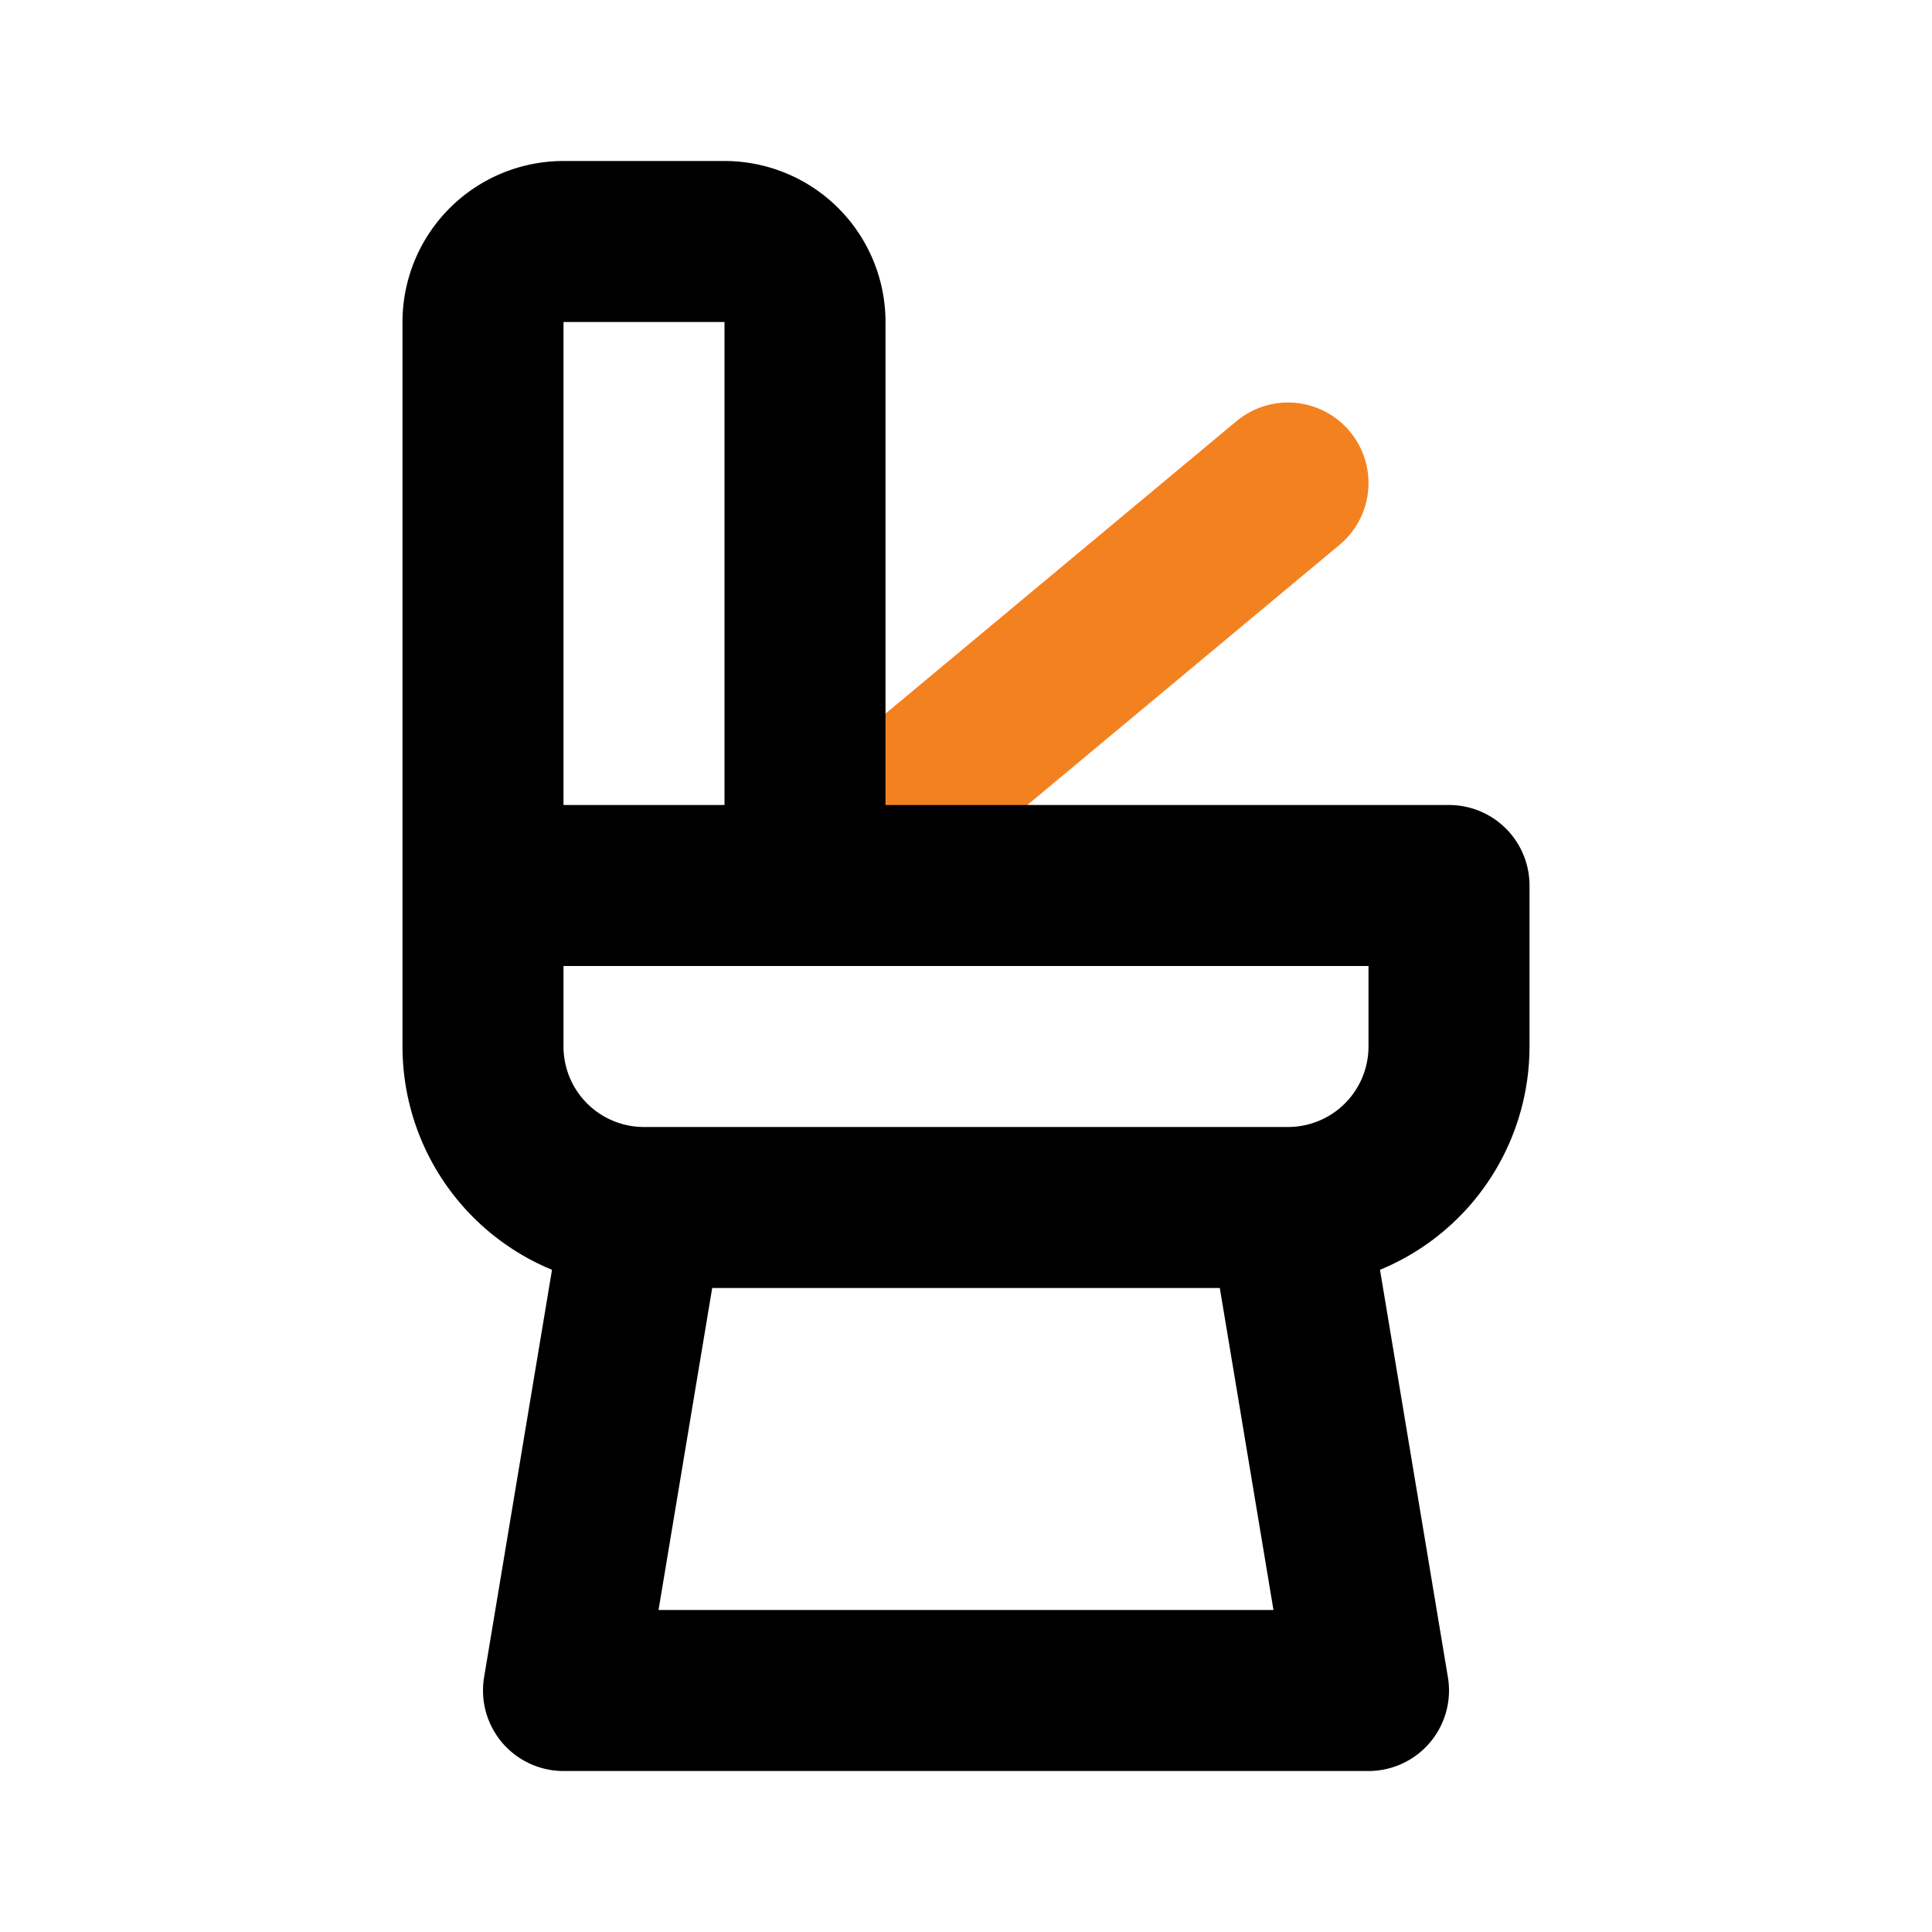
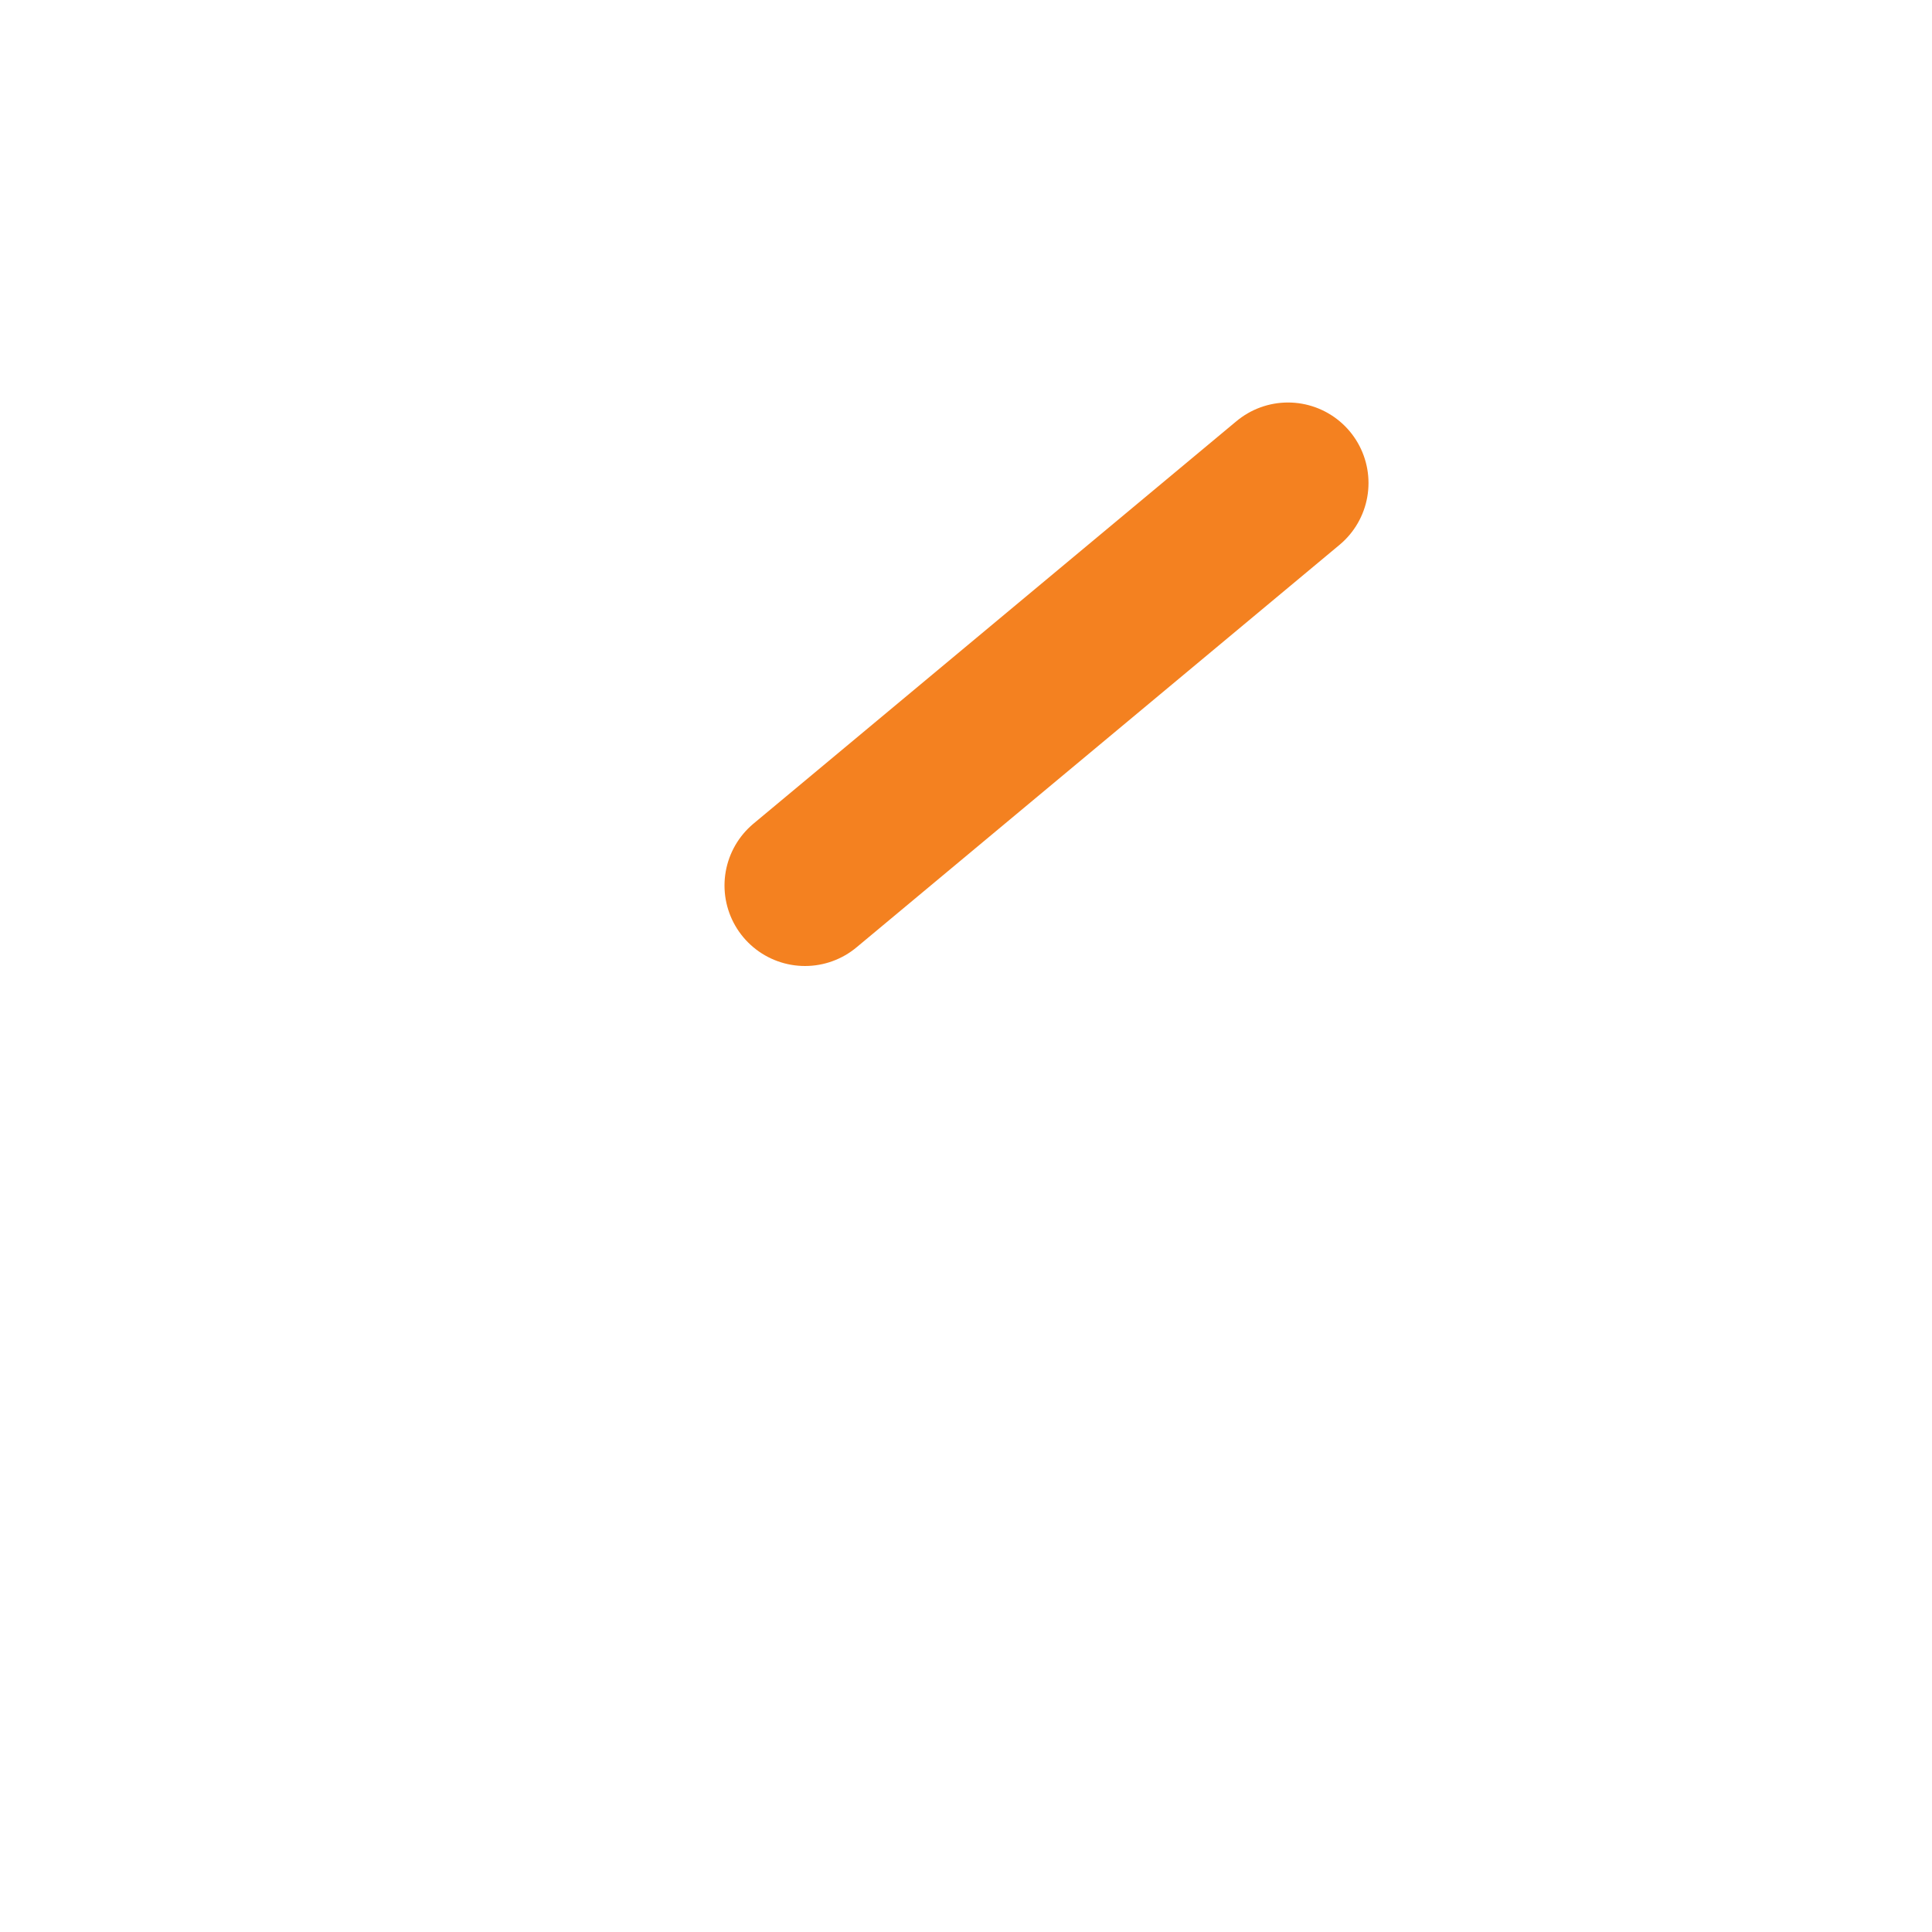
<svg xmlns="http://www.w3.org/2000/svg" fill="#000000" width="800px" height="800px" viewBox="0 0 24 24" id="toilet" data-name="Line Color" class="icon line-color">
  <g id="SVGRepo_bgCarrier" stroke-width="0" />
  <g id="SVGRepo_tracerCarrier" stroke-linecap="round" stroke-linejoin="round" />
  <g id="SVGRepo_iconCarrier">
    <line id="secondary" x1="10" y1="11" x2="16" y2="6" style="fill: none; stroke: #F48120; stroke-linecap: round; stroke-linejoin: round; stroke-width: 2;" />
-     <path id="primary" d="M16,15H8L7,21H17Zm-6-4H6V4A1,1,0,0,1,7,3H9a1,1,0,0,1,1,1Zm8,2V11H6v2a2,2,0,0,0,2,2h8A2,2,0,0,0,18,13Z" style="fill: none; stroke: #000000; stroke-linecap: round; stroke-linejoin: round; stroke-width: 2;" />
  </g>
</svg>